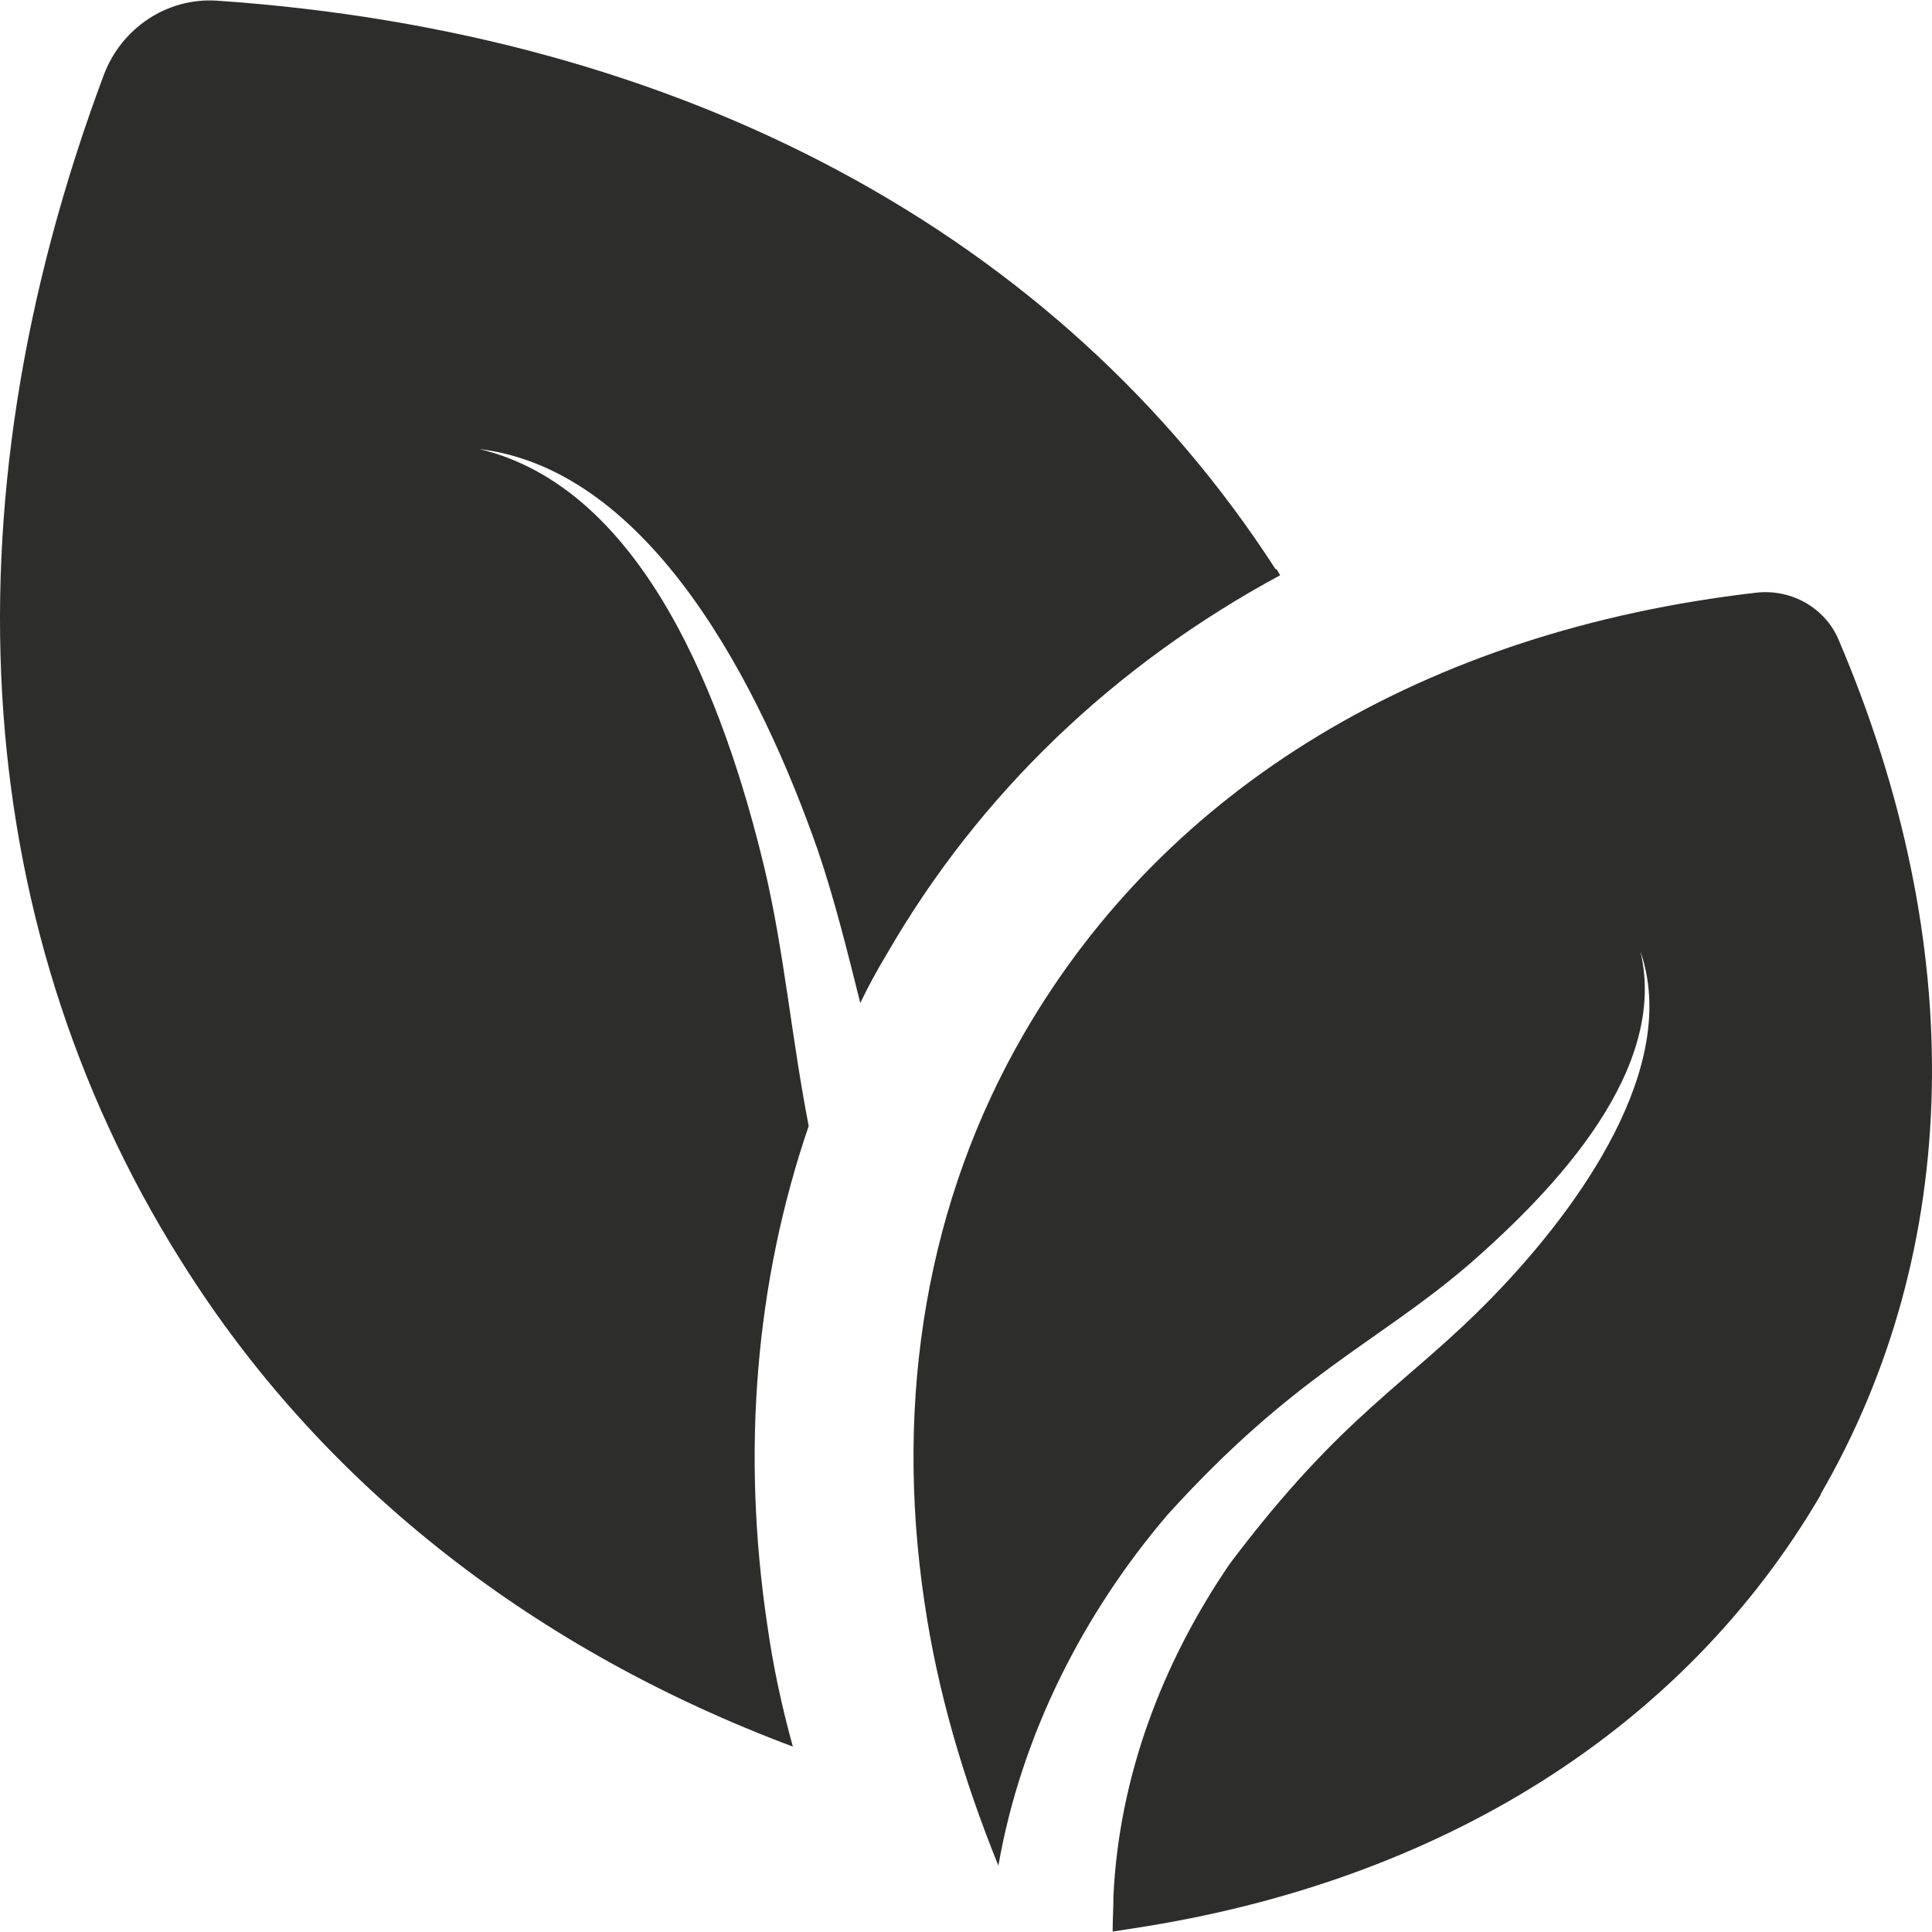
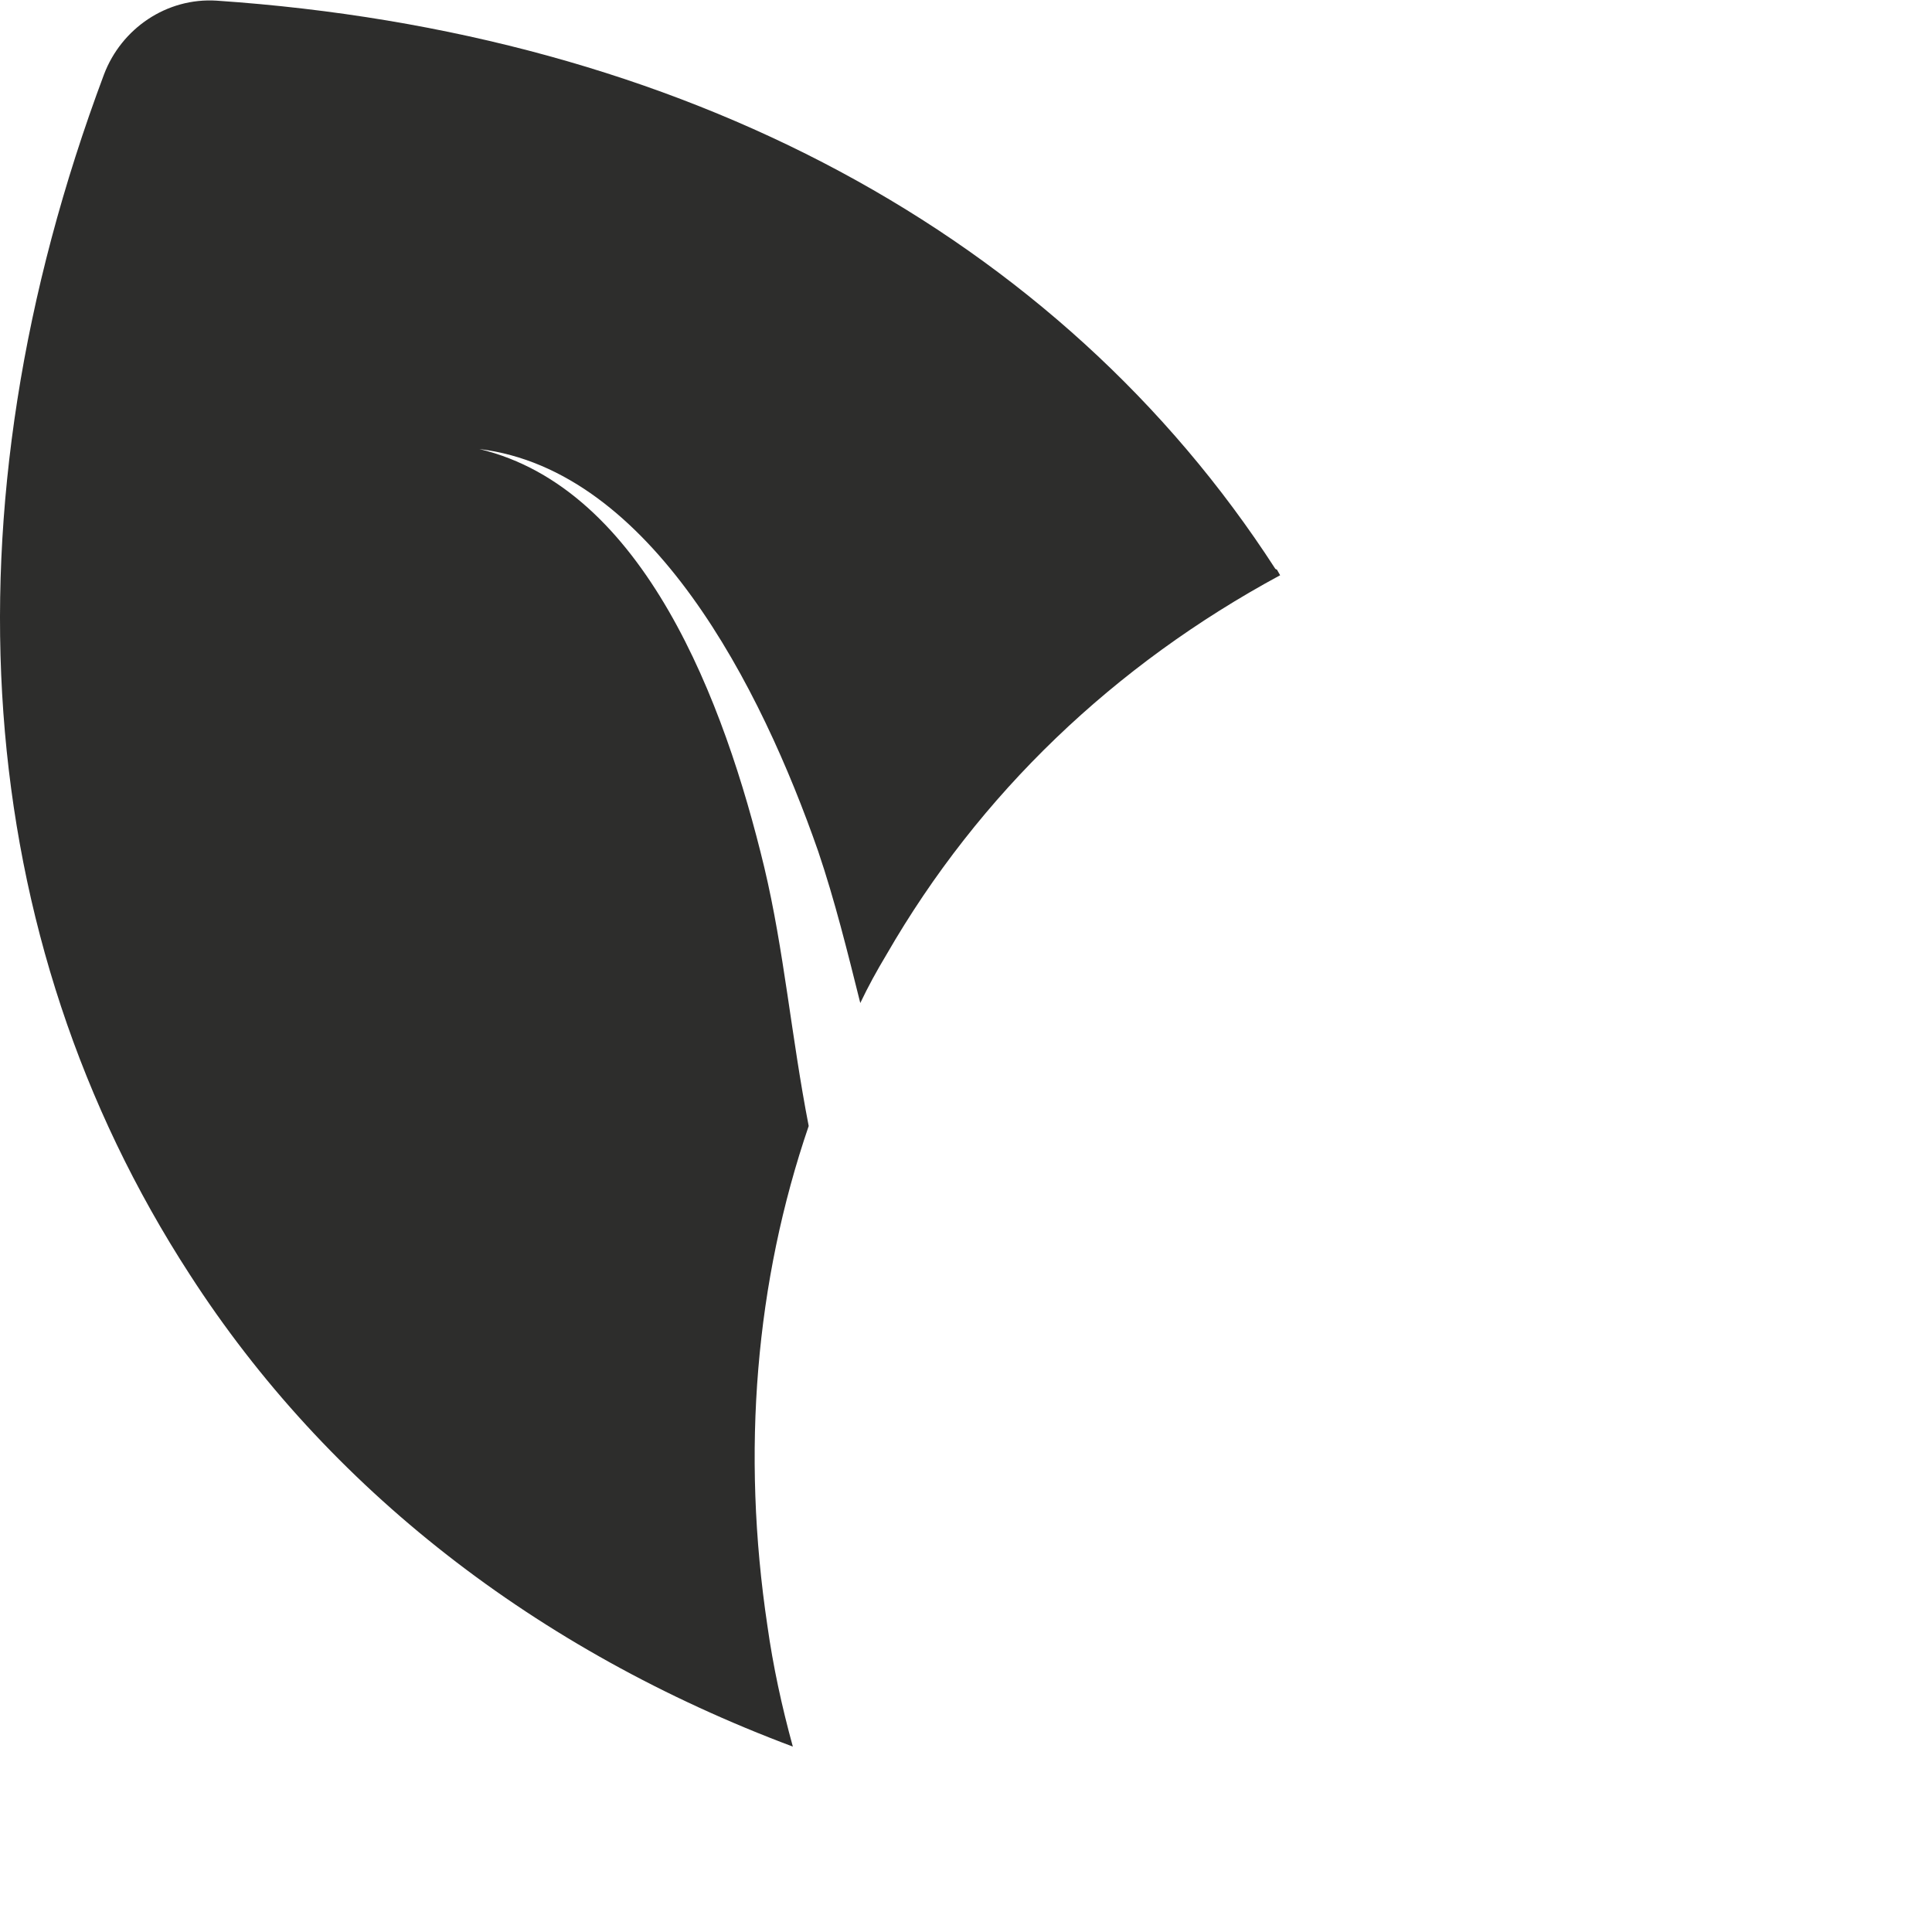
<svg xmlns="http://www.w3.org/2000/svg" id="Ebene_1" version="1.1" viewBox="0 0 100 100">
  <defs>
    <style>
      .st0 {
        fill: #2d2d2c;
      }
    </style>
  </defs>
  <path class="st0" d="M66.259,29.775c-8.585,4.642-15.569,11.296-20.375,19.635-.493.821-.945,1.643-1.356,2.506-.657-2.63-1.315-5.299-2.177-7.847-2.945-8.446-8.626-19.741-17.54-20.827,8.538,2.04,12.692,13.114,14.747,21.648,1.027,4.313,1.397,8.75,2.3,13.392-2.752,8.051-3.492,16.841-2.136,25.878.288,2.054.739,4.149,1.315,6.244-13.268-4.97-24.072-13.35-31.219-24.441C-1.479,48.548-3.122,26.57,5.382,3.855,6.285,1.472,8.627-.13,11.215.034c24.113,1.643,43.625,12.119,54.798,29.412l.082.04c.041.082.123.206.164.288Z" />
-   <path class="st0" d="M94.233,77.343v.041c-7.066,12.077-19.635,20.005-35.574,22.428l-1.068.164c0-.658.041-1.233.041-1.848.288-6.08,2.465-11.995,6.039-17.212,5.919-7.848,9.173-9.221,13.679-13.884,4.394-4.548,9.622-11.826,7.558-17.787,1.445,6.083-4.291,12.231-8.996,16.309-4.77,4.052-8.953,5.638-15.486,12.857-4.313,5.053-7.558,11.338-8.75,18.156-1.848-4.559-3.163-9.119-3.82-13.597-1.602-10.68.164-20.867,5.135-29.453,7.394-12.775,20.785-20.868,37.915-22.84,1.807-.205,3.574.78,4.272,2.465,6.737,15.815,6.408,31.506-.945,44.2Z" />
</svg>